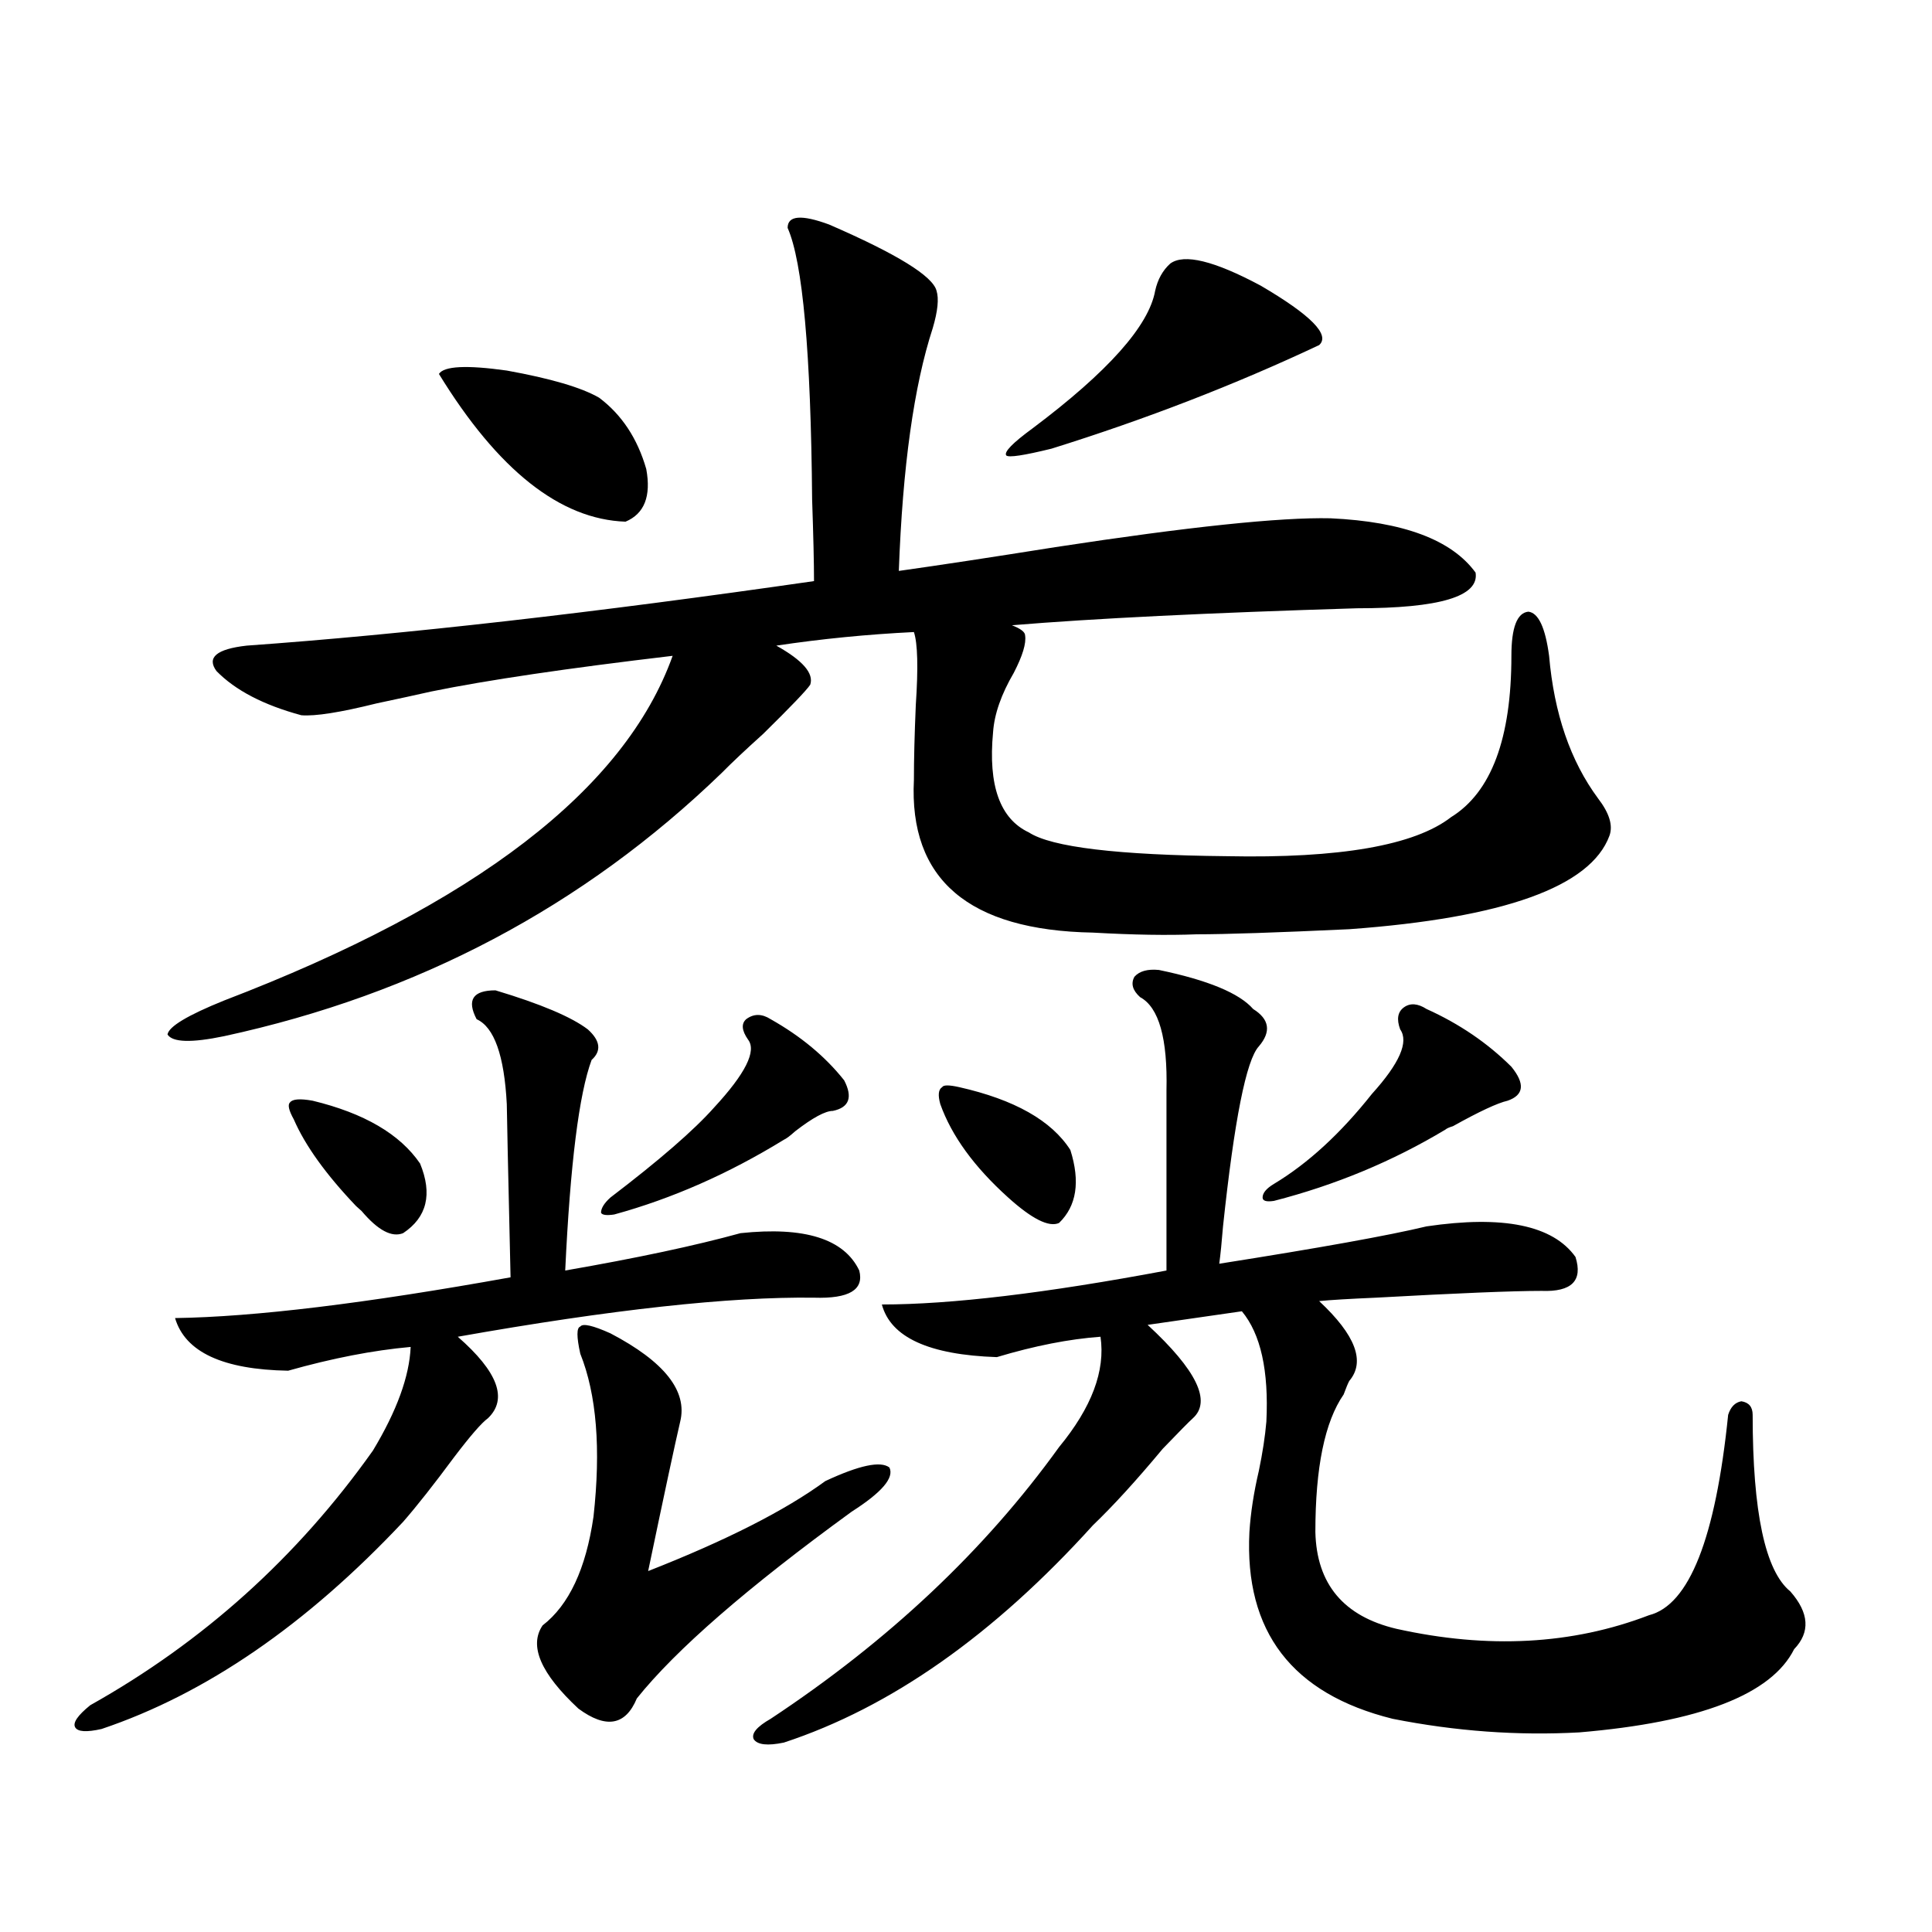
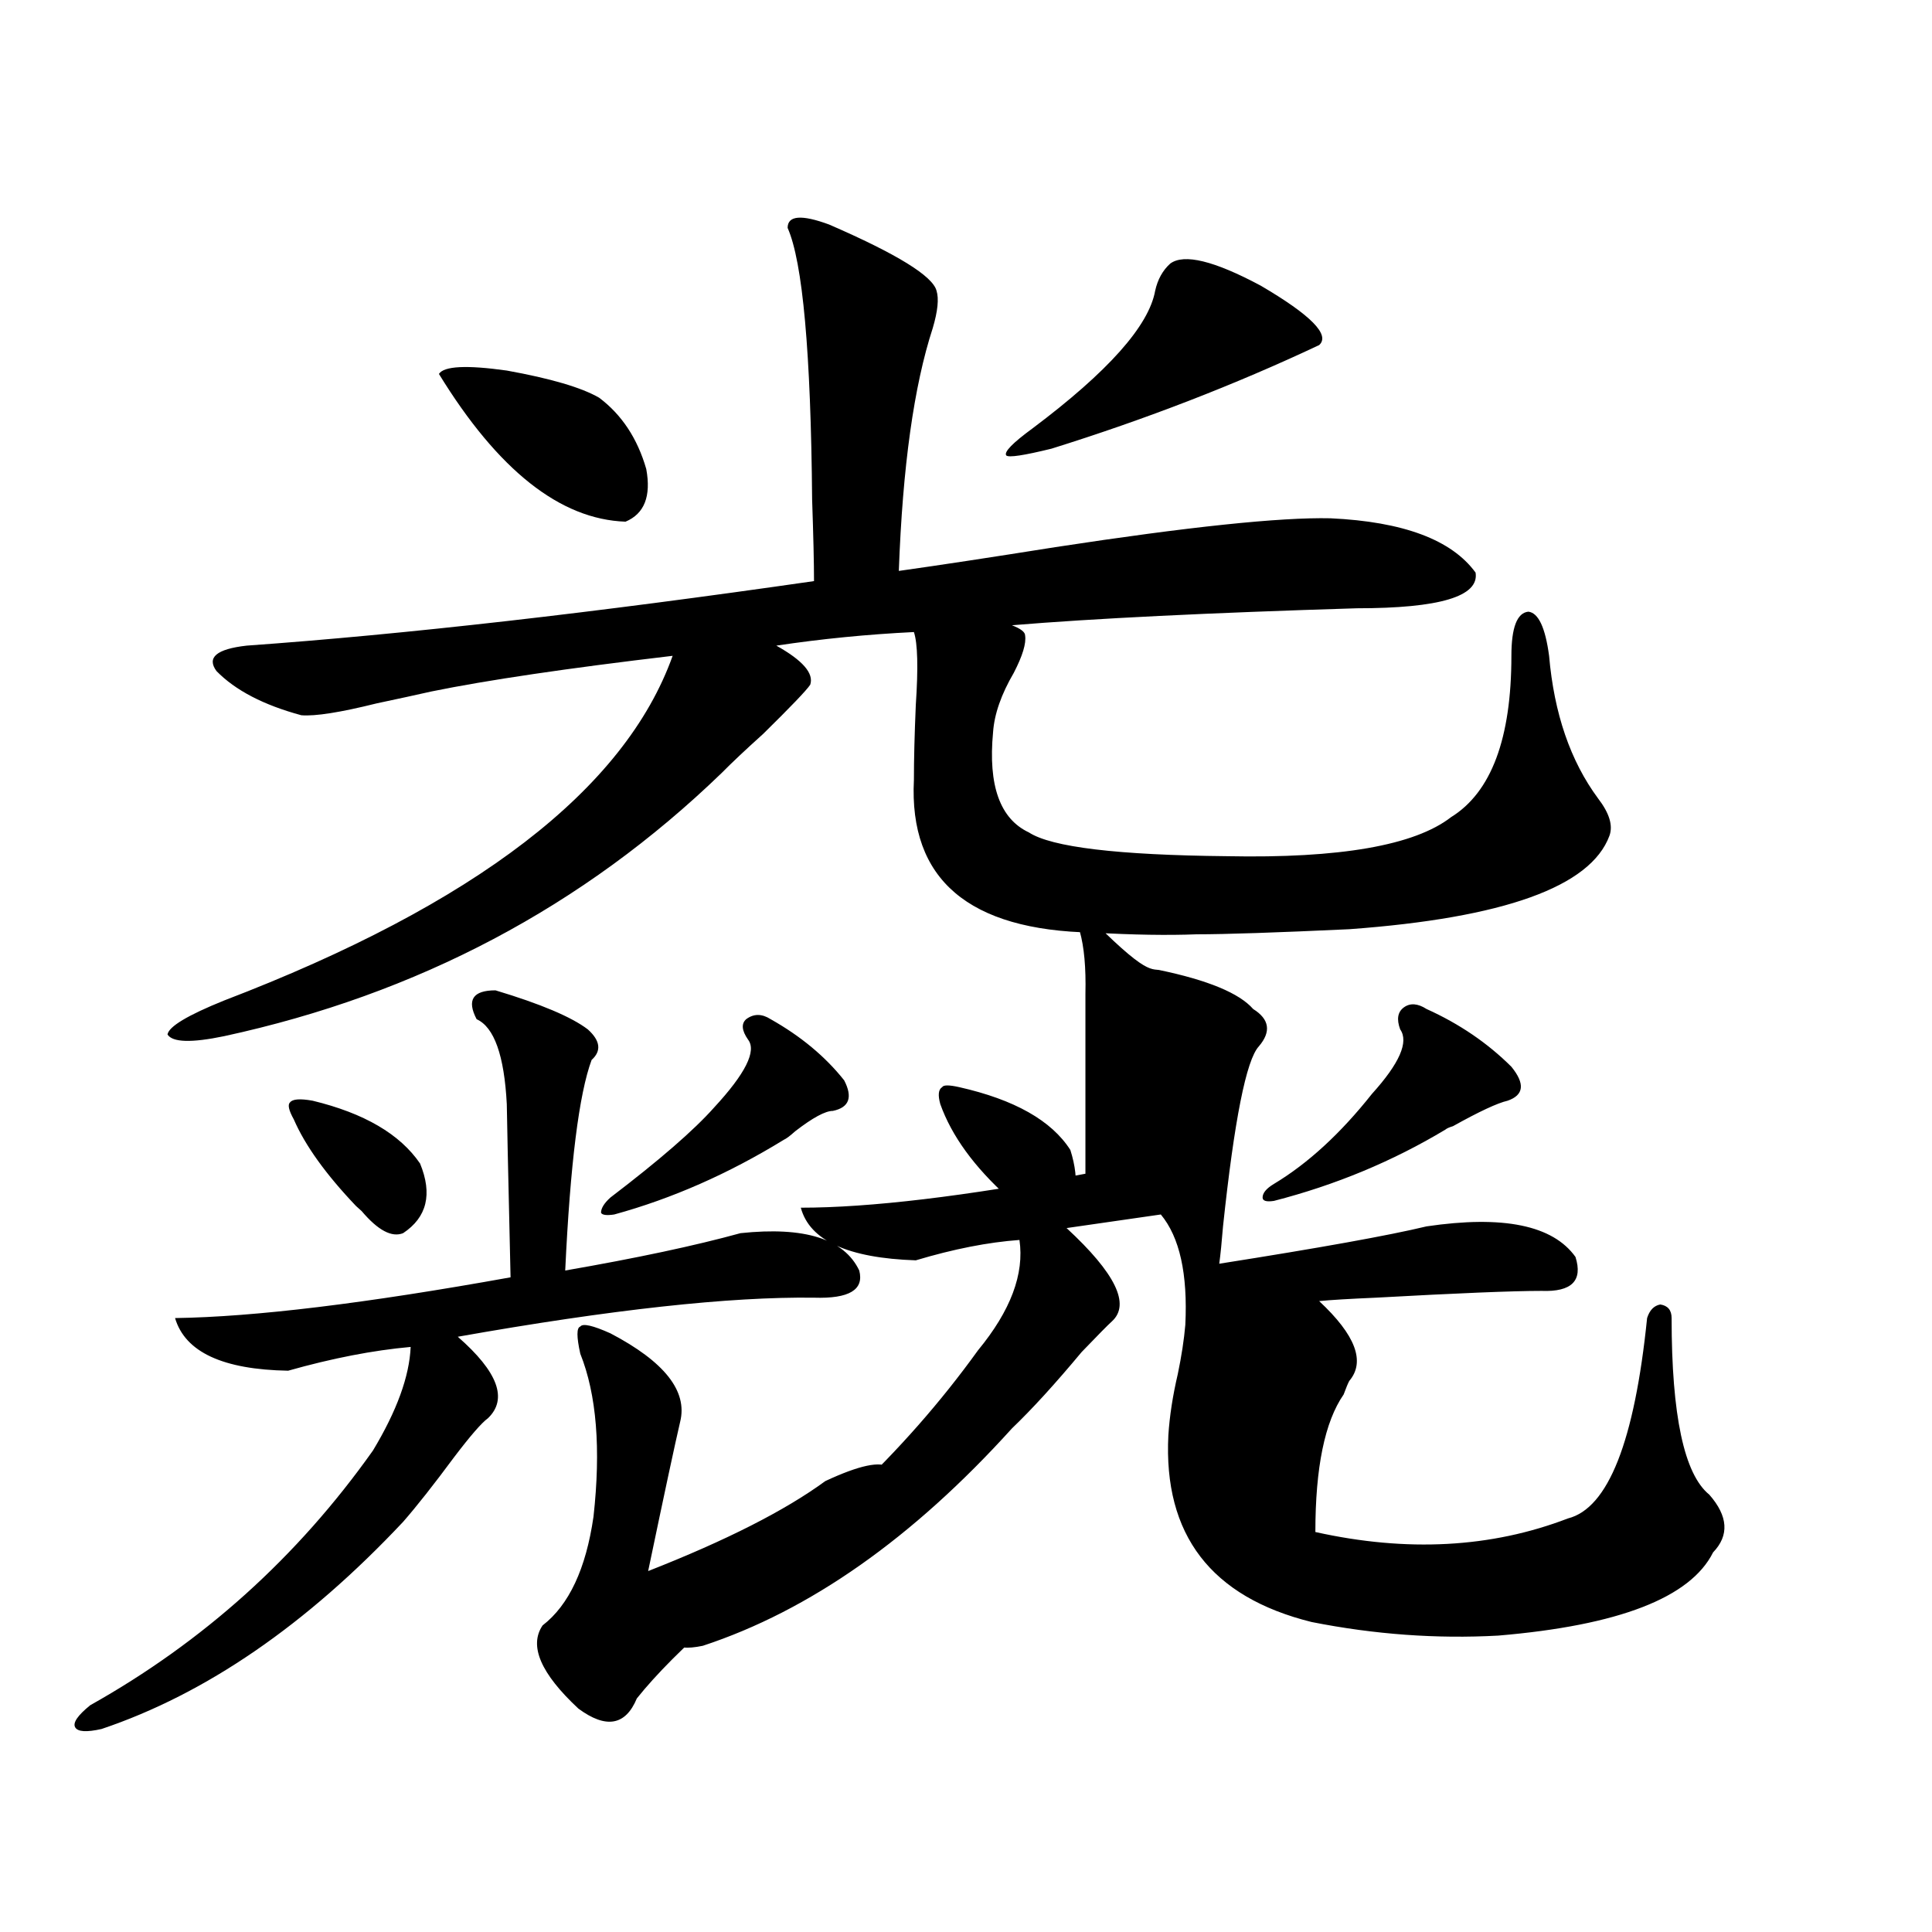
<svg xmlns="http://www.w3.org/2000/svg" version="1.1" id="图层_1" x="0px" y="0px" width="1000px" height="1000px" viewBox="0 0 1000 1000" enable-background="new 0 0 1000 1000" xml:space="preserve">
-   <path d="M256.457,512.598c23.414,7.031,39.344,13.774,47.804,20.215c6.494,5.864,7.149,11.138,1.951,15.82  c-6.509,17.578-11.066,53.916-13.658,108.984c37.072-6.44,67.315-12.881,90.729-19.336c33.17-3.516,53.657,2.939,61.462,19.336  c2.592,9.971-5.213,14.653-23.414,14.063c-43.581-0.576-105.043,6.152-184.386,20.215c20.808,18.169,26.006,32.231,15.609,42.188  c-3.262,2.349-9.115,9.092-17.561,20.215c-10.411,14.063-19.191,25.2-26.341,33.398c-50.09,53.312-102.116,89.059-156.094,107.227  c-7.805,1.758-12.362,1.456-13.658-0.879c-1.311-2.348,1.296-6.152,7.805-11.426c58.535-32.821,107.314-76.753,146.338-131.836  c12.348-20.503,18.856-38.369,19.512-53.613c-19.512,1.758-40.654,5.864-63.413,12.305c-33.825-0.576-53.337-9.668-58.535-27.246  c40.975-0.576,98.854-7.607,173.654-21.094c-1.311-56.826-1.951-86.709-1.951-89.648c-1.311-25.186-6.509-39.839-15.609-43.945  C241.488,517.583,244.75,512.598,256.457,512.598z M429.136,116.211c35.121,15.244,53.657,26.67,55.608,34.277  c1.296,4.106,0.641,10.547-1.951,19.336c-9.756,29.883-15.609,71.782-17.561,125.684c20.808-2.925,47.804-7.031,80.974-12.305  c68.932-10.547,116.415-15.518,142.436-14.941c37.713,1.758,62.758,11.138,75.12,28.125c1.951,12.305-18.536,18.457-61.462,18.457  c-76.751,2.349-136.262,5.273-178.532,8.789c4.543,1.758,6.829,3.516,6.829,5.273c0.641,4.106-1.311,10.547-5.854,19.336  c-6.509,11.138-10.091,21.396-10.731,30.762c-2.606,27.549,3.567,44.824,18.536,51.855c11.707,7.622,45.853,11.729,102.437,12.305  c58.535,1.182,97.224-5.562,116.095-20.215c20.808-12.881,31.219-40.718,31.219-83.496c0-14.639,2.927-22.261,8.78-22.852  c5.198,0.591,8.78,8.213,10.731,22.852c2.592,29.883,11.052,54.492,25.365,73.828c5.854,7.622,7.805,14.063,5.854,19.336  c-9.756,26.367-54.633,42.49-134.631,48.34c-37.728,1.758-64.068,2.637-79.022,2.637c-14.969,0.591-32.85,0.303-53.657-0.879  c-64.389-1.167-95.287-27.534-92.681-79.102c0-10.547,0.32-23.428,0.976-38.672c1.296-19.336,0.976-31.929-0.976-37.793  c-24.069,1.182-47.804,3.516-71.218,7.031c13.658,7.622,19.512,14.365,17.561,20.215c-1.951,2.939-10.091,11.426-24.39,25.488  c-9.115,8.213-16.265,14.941-21.463,20.215c-71.553,69.146-157.404,114.561-257.555,136.23c-16.92,3.516-26.676,3.228-29.268-0.879  c0.641-4.092,10.396-9.956,29.268-17.578c130.073-49.795,207.465-109.272,232.189-178.418  c-54.633,6.455-96.263,12.607-124.875,18.457c-7.805,1.758-17.24,3.818-28.292,6.152c-18.871,4.697-31.874,6.743-39.023,6.152  c-19.512-5.273-34.146-12.881-43.901-22.852c-5.213-7.031,0-11.426,15.609-13.184c81.949-5.85,179.828-16.987,293.651-33.398  c0-9.365-0.335-23.428-0.976-42.188c-0.655-76.162-4.878-123.047-12.683-140.625C407.673,111.528,414.822,110.938,429.136,116.211z   M161.825,569.727c26.661,6.455,45.197,17.29,55.608,32.52c6.494,15.82,3.567,27.837-8.78,36.035  c-5.854,2.349-13.018-1.455-21.463-11.426c-0.655-0.576-1.631-1.455-2.927-2.637c-15.609-16.396-26.341-31.338-32.194-44.824  c-2.606-4.683-3.262-7.607-1.951-8.789C151.414,568.848,155.316,568.56,161.825,569.727z M227.189,193.555  c2.592-4.092,14.299-4.683,35.121-1.758c22.759,4.106,38.688,8.789,47.804,14.063c11.707,8.789,19.832,21.094,24.39,36.914  c2.592,14.063-0.976,23.154-10.731,27.246C289.947,268.853,257.753,243.364,227.189,193.555z M315.968,690.137  c27.957,14.653,39.999,29.883,36.097,45.703c-2.606,11.138-8.14,36.914-16.585,77.344c40.319-15.82,70.883-31.338,91.705-46.582  c17.561-8.198,28.612-10.547,33.17-7.031c2.592,5.273-3.902,12.896-19.512,22.852c-53.992,39.263-91.064,71.48-111.217,96.68  c-5.854,14.063-15.944,15.82-30.243,5.273c-19.512-18.168-25.7-32.52-18.536-43.066c13.658-10.547,22.438-29.292,26.341-56.25  c3.902-35.156,1.616-63.281-6.829-84.375c-1.951-8.789-1.951-13.472,0-14.063C301.654,684.863,306.853,686.045,315.968,690.137z   M398.893,527.539c15.609,8.789,28.292,19.336,38.048,31.641c4.543,8.789,2.592,14.063-5.854,15.82  c-3.902,0-10.411,3.516-19.512,10.547c-2.606,2.349-4.558,3.818-5.854,4.395c-28.627,17.578-57.895,30.474-87.803,38.672  c-3.902,0.591-6.188,0.303-6.829-0.879c0-2.334,1.616-4.971,4.878-7.91c25.365-19.336,43.246-34.854,53.657-46.582  c16.25-17.578,22.104-29.292,17.561-35.156c-3.262-4.683-3.582-8.198-0.976-10.547C390.112,524.614,394.335,524.614,398.893,527.539  z M599.863,502.051c25.365,5.273,41.615,12.017,48.779,20.215c8.445,5.273,9.421,11.729,2.927,19.336  c-6.509,7.031-12.683,38.096-18.536,93.164c-0.655,8.213-1.311,14.653-1.951,19.336c52.026-8.198,87.803-14.639,107.314-19.336  c39.664-5.85,65.364-0.576,77.071,15.82c3.902,12.305-1.951,18.169-17.561,17.578c-14.969,0-43.581,1.182-85.852,3.516  c-13.658,0.591-23.414,1.182-29.268,1.758c18.856,17.578,24.055,31.353,15.609,41.309c-0.655,1.182-1.631,3.516-2.927,7.031  c-9.756,14.063-14.634,37.793-14.634,71.191c0.641,26.958,14.634,43.644,41.95,50.098c47.469,10.547,91.05,8.199,130.729-7.031  c20.808-5.273,34.466-39.839,40.975-103.711c1.296-4.092,3.567-6.44,6.829-7.031c3.902,0.591,5.854,2.939,5.854,7.031  c0,50.4,6.494,80.859,19.512,91.406c9.756,11.124,10.396,21.094,1.951,29.883c-11.707,23.429-48.779,37.793-111.217,43.066  c-31.874,1.758-64.068-0.59-96.583-7.031c-52.041-12.895-76.751-45.126-74.145-96.68c0.641-9.956,2.271-20.503,4.878-31.641  c1.951-9.365,3.247-17.866,3.902-25.488c1.296-26.367-2.927-45.4-12.683-57.129l-48.779,7.031  c25.365,23.442,33.17,39.551,23.414,48.34c-1.951,1.758-7.164,7.031-15.609,15.82c-13.658,16.411-25.7,29.595-36.097,39.551  c-51.386,56.827-104.723,94.332-159.996,112.5c-8.46,1.758-13.658,1.168-15.609-1.758c-1.311-2.938,1.616-6.454,8.78-10.547  c61.127-40.43,110.882-87.3,149.265-140.625c16.905-20.503,24.055-39.551,21.463-57.129c-16.265,1.182-34.146,4.697-53.657,10.547  c-35.121-1.167-54.968-10.244-59.511-27.246c35.762,0,84.876-5.85,147.313-17.578v-93.164c0.641-26.943-3.902-43.066-13.658-48.34  c-3.902-3.516-4.878-7.031-2.927-10.547C589.772,502.642,594.01,501.475,599.863,502.051z M496.451,562.695  c28.612,6.455,47.804,17.29,57.56,32.52c5.198,16.411,3.247,29.004-5.854,37.793c-5.213,2.349-13.993-2.046-26.341-13.184  c-17.561-15.82-29.268-31.929-35.121-48.34c-1.311-4.683-0.976-7.607,0.976-8.789C488.312,561.528,491.238,561.528,496.451,562.695z   M605.717,136.426c7.149-5.273,22.759-1.455,46.828,11.426c26.006,15.244,36.097,25.488,30.243,30.762  c-43.581,20.518-89.754,38.384-138.533,53.613c-14.313,3.516-22.118,4.697-23.414,3.516c-1.311-1.758,3.247-6.44,13.658-14.063  c39.023-29.292,60.151-53.022,63.413-71.191C599.208,144.639,601.814,139.941,605.717,136.426z M738.396,522.266  c16.905,7.622,31.539,17.578,43.901,29.883c7.149,8.789,6.494,14.653-1.951,17.578c-5.213,1.182-14.634,5.576-28.292,13.184  c-1.951,0.591-3.262,1.182-3.902,1.758c-27.316,16.411-56.919,28.716-88.778,36.914c-3.902,0.591-5.854,0-5.854-1.758  c0-2.334,1.951-4.683,5.854-7.031c17.561-10.547,34.466-26.064,50.73-46.582c14.299-15.82,19.177-26.943,14.634-33.398  c-1.951-5.273-1.311-9.077,1.951-11.426C729.937,519.053,733.839,519.341,738.396,522.266z" />
+   <path d="M256.457,512.598c23.414,7.031,39.344,13.774,47.804,20.215c6.494,5.864,7.149,11.138,1.951,15.82  c-6.509,17.578-11.066,53.916-13.658,108.984c37.072-6.44,67.315-12.881,90.729-19.336c33.17-3.516,53.657,2.939,61.462,19.336  c2.592,9.971-5.213,14.653-23.414,14.063c-43.581-0.576-105.043,6.152-184.386,20.215c20.808,18.169,26.006,32.231,15.609,42.188  c-3.262,2.349-9.115,9.092-17.561,20.215c-10.411,14.063-19.191,25.2-26.341,33.398c-50.09,53.312-102.116,89.059-156.094,107.227  c-7.805,1.758-12.362,1.456-13.658-0.879c-1.311-2.348,1.296-6.152,7.805-11.426c58.535-32.821,107.314-76.753,146.338-131.836  c12.348-20.503,18.856-38.369,19.512-53.613c-19.512,1.758-40.654,5.864-63.413,12.305c-33.825-0.576-53.337-9.668-58.535-27.246  c40.975-0.576,98.854-7.607,173.654-21.094c-1.311-56.826-1.951-86.709-1.951-89.648c-1.311-25.186-6.509-39.839-15.609-43.945  C241.488,517.583,244.75,512.598,256.457,512.598z M429.136,116.211c35.121,15.244,53.657,26.67,55.608,34.277  c1.296,4.106,0.641,10.547-1.951,19.336c-9.756,29.883-15.609,71.782-17.561,125.684c20.808-2.925,47.804-7.031,80.974-12.305  c68.932-10.547,116.415-15.518,142.436-14.941c37.713,1.758,62.758,11.138,75.12,28.125c1.951,12.305-18.536,18.457-61.462,18.457  c-76.751,2.349-136.262,5.273-178.532,8.789c4.543,1.758,6.829,3.516,6.829,5.273c0.641,4.106-1.311,10.547-5.854,19.336  c-6.509,11.138-10.091,21.396-10.731,30.762c-2.606,27.549,3.567,44.824,18.536,51.855c11.707,7.622,45.853,11.729,102.437,12.305  c58.535,1.182,97.224-5.562,116.095-20.215c20.808-12.881,31.219-40.718,31.219-83.496c0-14.639,2.927-22.261,8.78-22.852  c5.198,0.591,8.78,8.213,10.731,22.852c2.592,29.883,11.052,54.492,25.365,73.828c5.854,7.622,7.805,14.063,5.854,19.336  c-9.756,26.367-54.633,42.49-134.631,48.34c-37.728,1.758-64.068,2.637-79.022,2.637c-14.969,0.591-32.85,0.303-53.657-0.879  c-64.389-1.167-95.287-27.534-92.681-79.102c0-10.547,0.32-23.428,0.976-38.672c1.296-19.336,0.976-31.929-0.976-37.793  c-24.069,1.182-47.804,3.516-71.218,7.031c13.658,7.622,19.512,14.365,17.561,20.215c-1.951,2.939-10.091,11.426-24.39,25.488  c-9.115,8.213-16.265,14.941-21.463,20.215c-71.553,69.146-157.404,114.561-257.555,136.23c-16.92,3.516-26.676,3.228-29.268-0.879  c0.641-4.092,10.396-9.956,29.268-17.578c130.073-49.795,207.465-109.272,232.189-178.418  c-54.633,6.455-96.263,12.607-124.875,18.457c-7.805,1.758-17.24,3.818-28.292,6.152c-18.871,4.697-31.874,6.743-39.023,6.152  c-19.512-5.273-34.146-12.881-43.901-22.852c-5.213-7.031,0-11.426,15.609-13.184c81.949-5.85,179.828-16.987,293.651-33.398  c0-9.365-0.335-23.428-0.976-42.188c-0.655-76.162-4.878-123.047-12.683-140.625C407.673,111.528,414.822,110.938,429.136,116.211z   M161.825,569.727c26.661,6.455,45.197,17.29,55.608,32.52c6.494,15.82,3.567,27.837-8.78,36.035  c-5.854,2.349-13.018-1.455-21.463-11.426c-0.655-0.576-1.631-1.455-2.927-2.637c-15.609-16.396-26.341-31.338-32.194-44.824  c-2.606-4.683-3.262-7.607-1.951-8.789C151.414,568.848,155.316,568.56,161.825,569.727z M227.189,193.555  c2.592-4.092,14.299-4.683,35.121-1.758c22.759,4.106,38.688,8.789,47.804,14.063c11.707,8.789,19.832,21.094,24.39,36.914  c2.592,14.063-0.976,23.154-10.731,27.246C289.947,268.853,257.753,243.364,227.189,193.555z M315.968,690.137  c27.957,14.653,39.999,29.883,36.097,45.703c-2.606,11.138-8.14,36.914-16.585,77.344c40.319-15.82,70.883-31.338,91.705-46.582  c17.561-8.198,28.612-10.547,33.17-7.031c2.592,5.273-3.902,12.896-19.512,22.852c-53.992,39.263-91.064,71.48-111.217,96.68  c-5.854,14.063-15.944,15.82-30.243,5.273c-19.512-18.168-25.7-32.52-18.536-43.066c13.658-10.547,22.438-29.292,26.341-56.25  c3.902-35.156,1.616-63.281-6.829-84.375c-1.951-8.789-1.951-13.472,0-14.063C301.654,684.863,306.853,686.045,315.968,690.137z   M398.893,527.539c15.609,8.789,28.292,19.336,38.048,31.641c4.543,8.789,2.592,14.063-5.854,15.82  c-3.902,0-10.411,3.516-19.512,10.547c-2.606,2.349-4.558,3.818-5.854,4.395c-28.627,17.578-57.895,30.474-87.803,38.672  c-3.902,0.591-6.188,0.303-6.829-0.879c0-2.334,1.616-4.971,4.878-7.91c25.365-19.336,43.246-34.854,53.657-46.582  c16.25-17.578,22.104-29.292,17.561-35.156c-3.262-4.683-3.582-8.198-0.976-10.547C390.112,524.614,394.335,524.614,398.893,527.539  z M599.863,502.051c25.365,5.273,41.615,12.017,48.779,20.215c8.445,5.273,9.421,11.729,2.927,19.336  c-6.509,7.031-12.683,38.096-18.536,93.164c-0.655,8.213-1.311,14.653-1.951,19.336c52.026-8.198,87.803-14.639,107.314-19.336  c39.664-5.85,65.364-0.576,77.071,15.82c3.902,12.305-1.951,18.169-17.561,17.578c-14.969,0-43.581,1.182-85.852,3.516  c-13.658,0.591-23.414,1.182-29.268,1.758c18.856,17.578,24.055,31.353,15.609,41.309c-0.655,1.182-1.631,3.516-2.927,7.031  c-9.756,14.063-14.634,37.793-14.634,71.191c47.469,10.547,91.05,8.199,130.729-7.031  c20.808-5.273,34.466-39.839,40.975-103.711c1.296-4.092,3.567-6.44,6.829-7.031c3.902,0.591,5.854,2.939,5.854,7.031  c0,50.4,6.494,80.859,19.512,91.406c9.756,11.124,10.396,21.094,1.951,29.883c-11.707,23.429-48.779,37.793-111.217,43.066  c-31.874,1.758-64.068-0.59-96.583-7.031c-52.041-12.895-76.751-45.126-74.145-96.68c0.641-9.956,2.271-20.503,4.878-31.641  c1.951-9.365,3.247-17.866,3.902-25.488c1.296-26.367-2.927-45.4-12.683-57.129l-48.779,7.031  c25.365,23.442,33.17,39.551,23.414,48.34c-1.951,1.758-7.164,7.031-15.609,15.82c-13.658,16.411-25.7,29.595-36.097,39.551  c-51.386,56.827-104.723,94.332-159.996,112.5c-8.46,1.758-13.658,1.168-15.609-1.758c-1.311-2.938,1.616-6.454,8.78-10.547  c61.127-40.43,110.882-87.3,149.265-140.625c16.905-20.503,24.055-39.551,21.463-57.129c-16.265,1.182-34.146,4.697-53.657,10.547  c-35.121-1.167-54.968-10.244-59.511-27.246c35.762,0,84.876-5.85,147.313-17.578v-93.164c0.641-26.943-3.902-43.066-13.658-48.34  c-3.902-3.516-4.878-7.031-2.927-10.547C589.772,502.642,594.01,501.475,599.863,502.051z M496.451,562.695  c28.612,6.455,47.804,17.29,57.56,32.52c5.198,16.411,3.247,29.004-5.854,37.793c-5.213,2.349-13.993-2.046-26.341-13.184  c-17.561-15.82-29.268-31.929-35.121-48.34c-1.311-4.683-0.976-7.607,0.976-8.789C488.312,561.528,491.238,561.528,496.451,562.695z   M605.717,136.426c7.149-5.273,22.759-1.455,46.828,11.426c26.006,15.244,36.097,25.488,30.243,30.762  c-43.581,20.518-89.754,38.384-138.533,53.613c-14.313,3.516-22.118,4.697-23.414,3.516c-1.311-1.758,3.247-6.44,13.658-14.063  c39.023-29.292,60.151-53.022,63.413-71.191C599.208,144.639,601.814,139.941,605.717,136.426z M738.396,522.266  c16.905,7.622,31.539,17.578,43.901,29.883c7.149,8.789,6.494,14.653-1.951,17.578c-5.213,1.182-14.634,5.576-28.292,13.184  c-1.951,0.591-3.262,1.182-3.902,1.758c-27.316,16.411-56.919,28.716-88.778,36.914c-3.902,0.591-5.854,0-5.854-1.758  c0-2.334,1.951-4.683,5.854-7.031c17.561-10.547,34.466-26.064,50.73-46.582c14.299-15.82,19.177-26.943,14.634-33.398  c-1.951-5.273-1.311-9.077,1.951-11.426C729.937,519.053,733.839,519.341,738.396,522.266z" />
</svg>